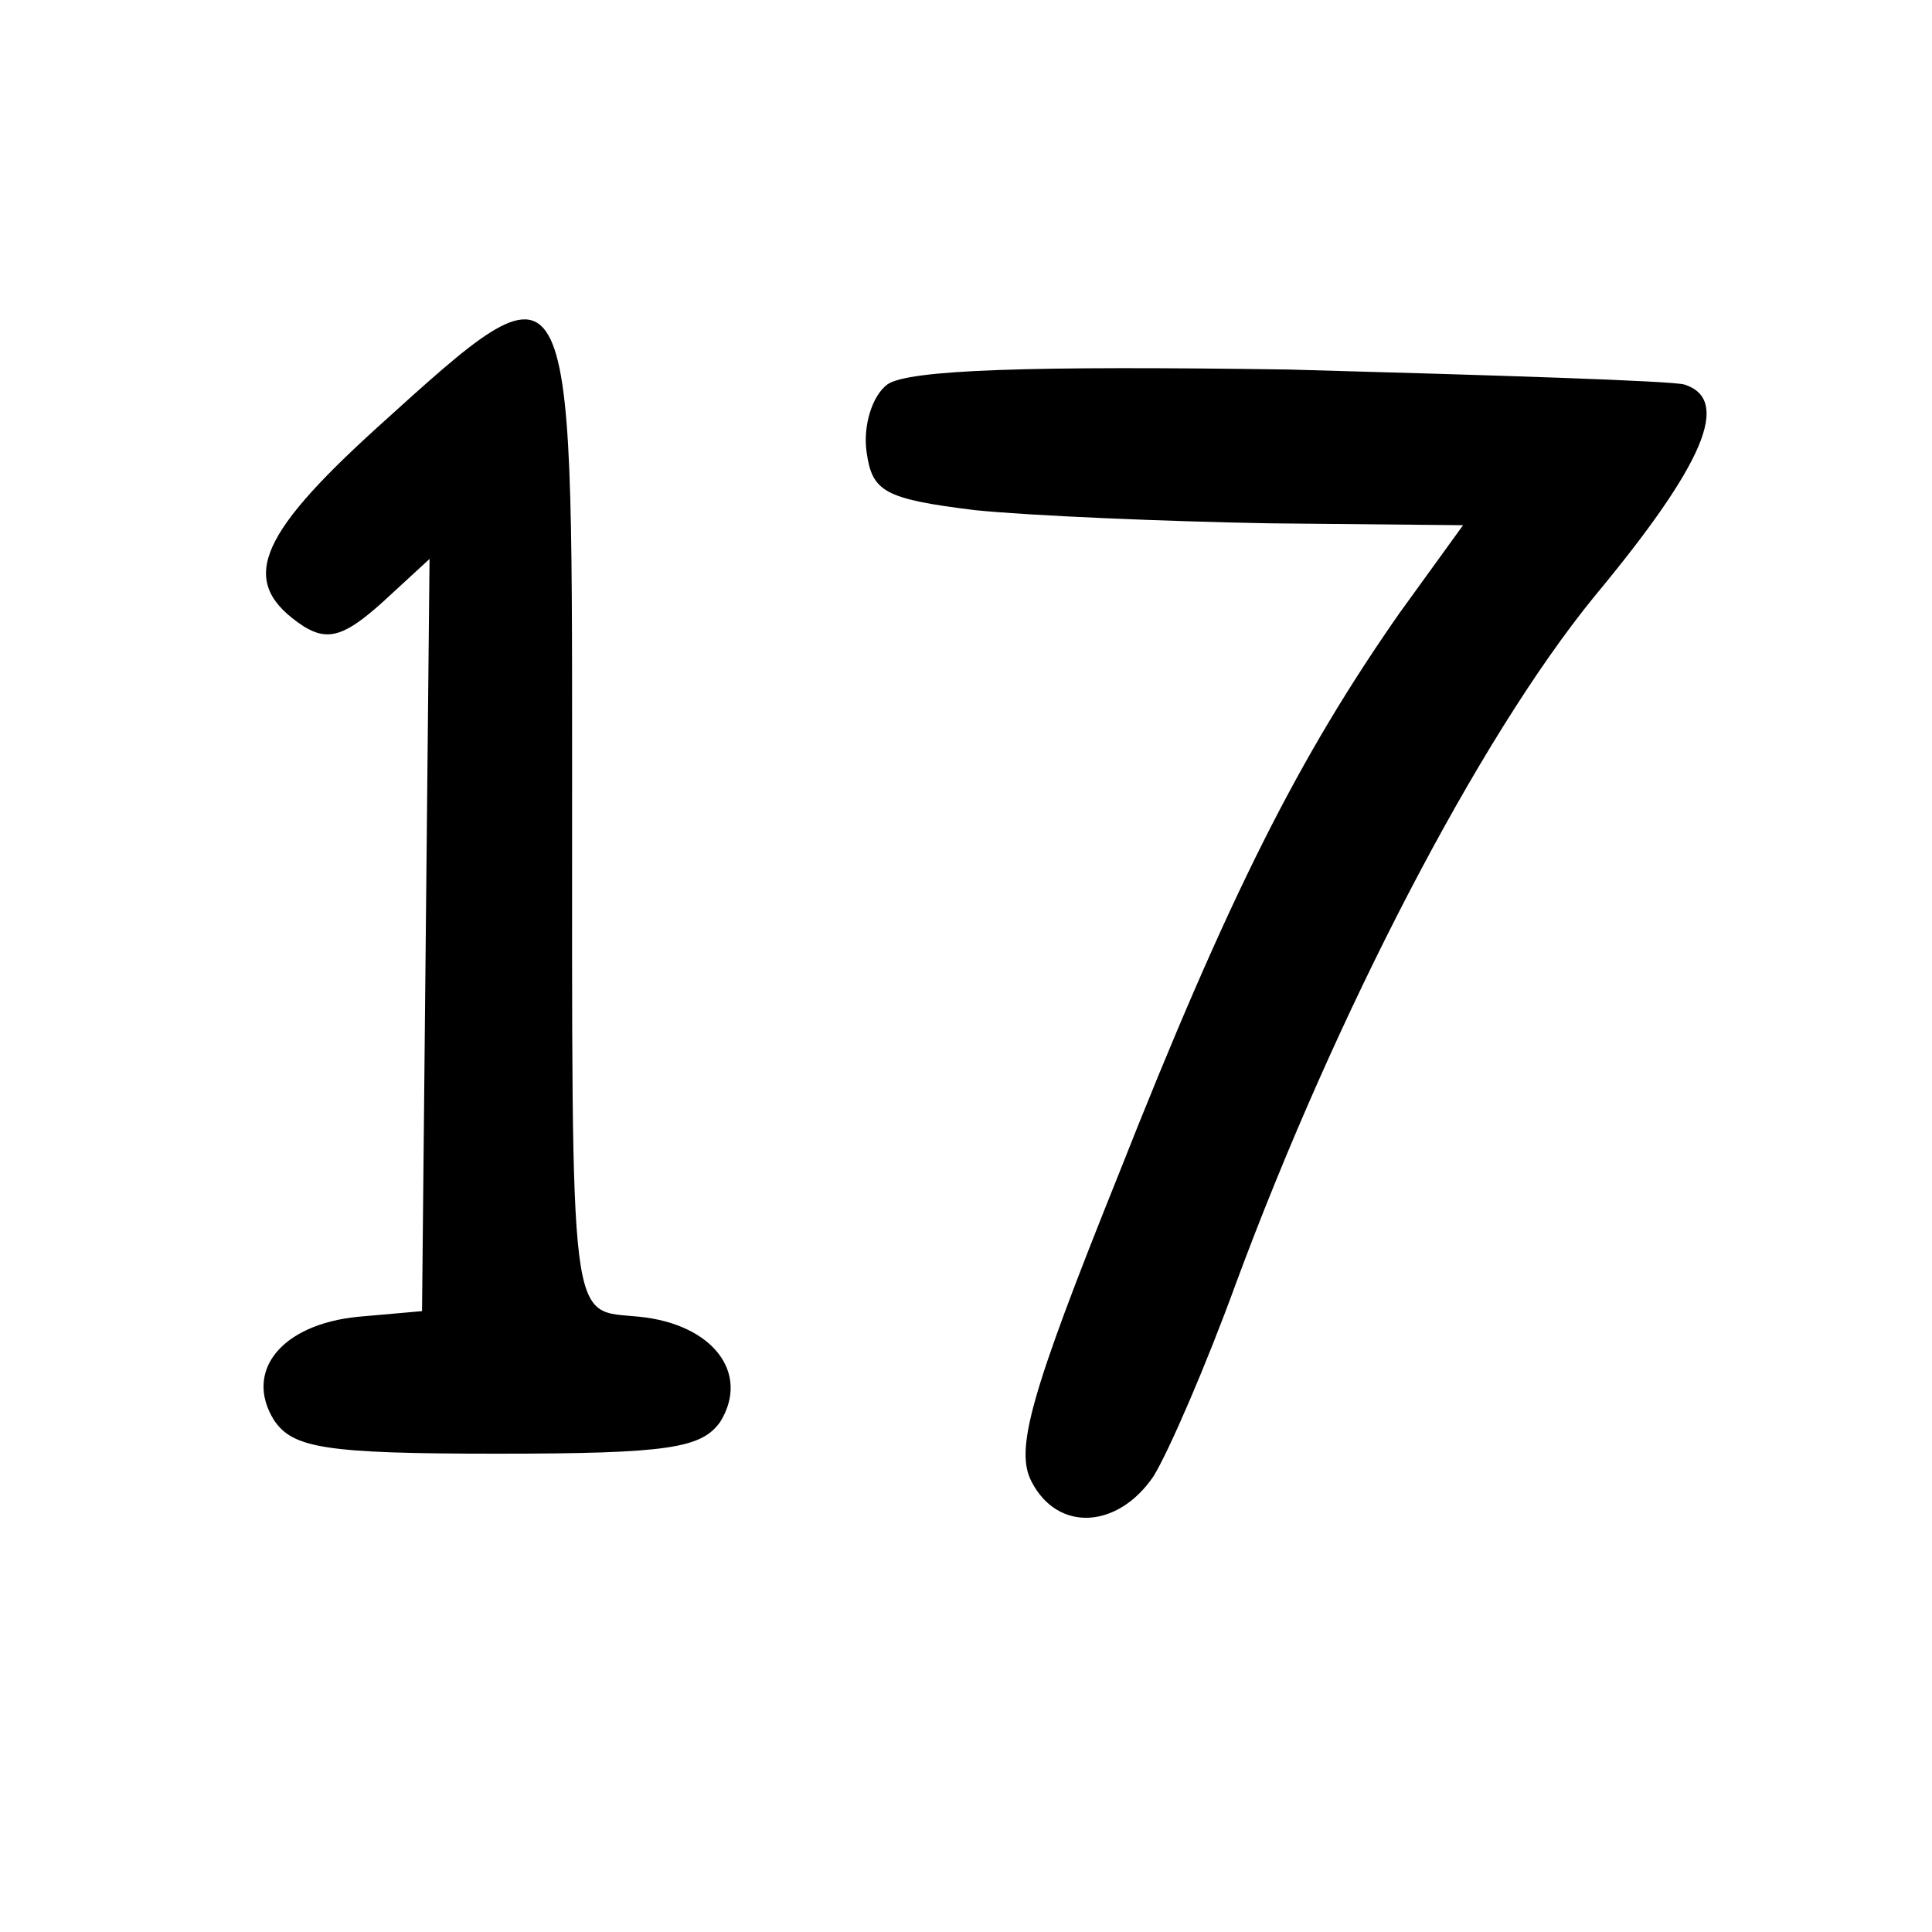
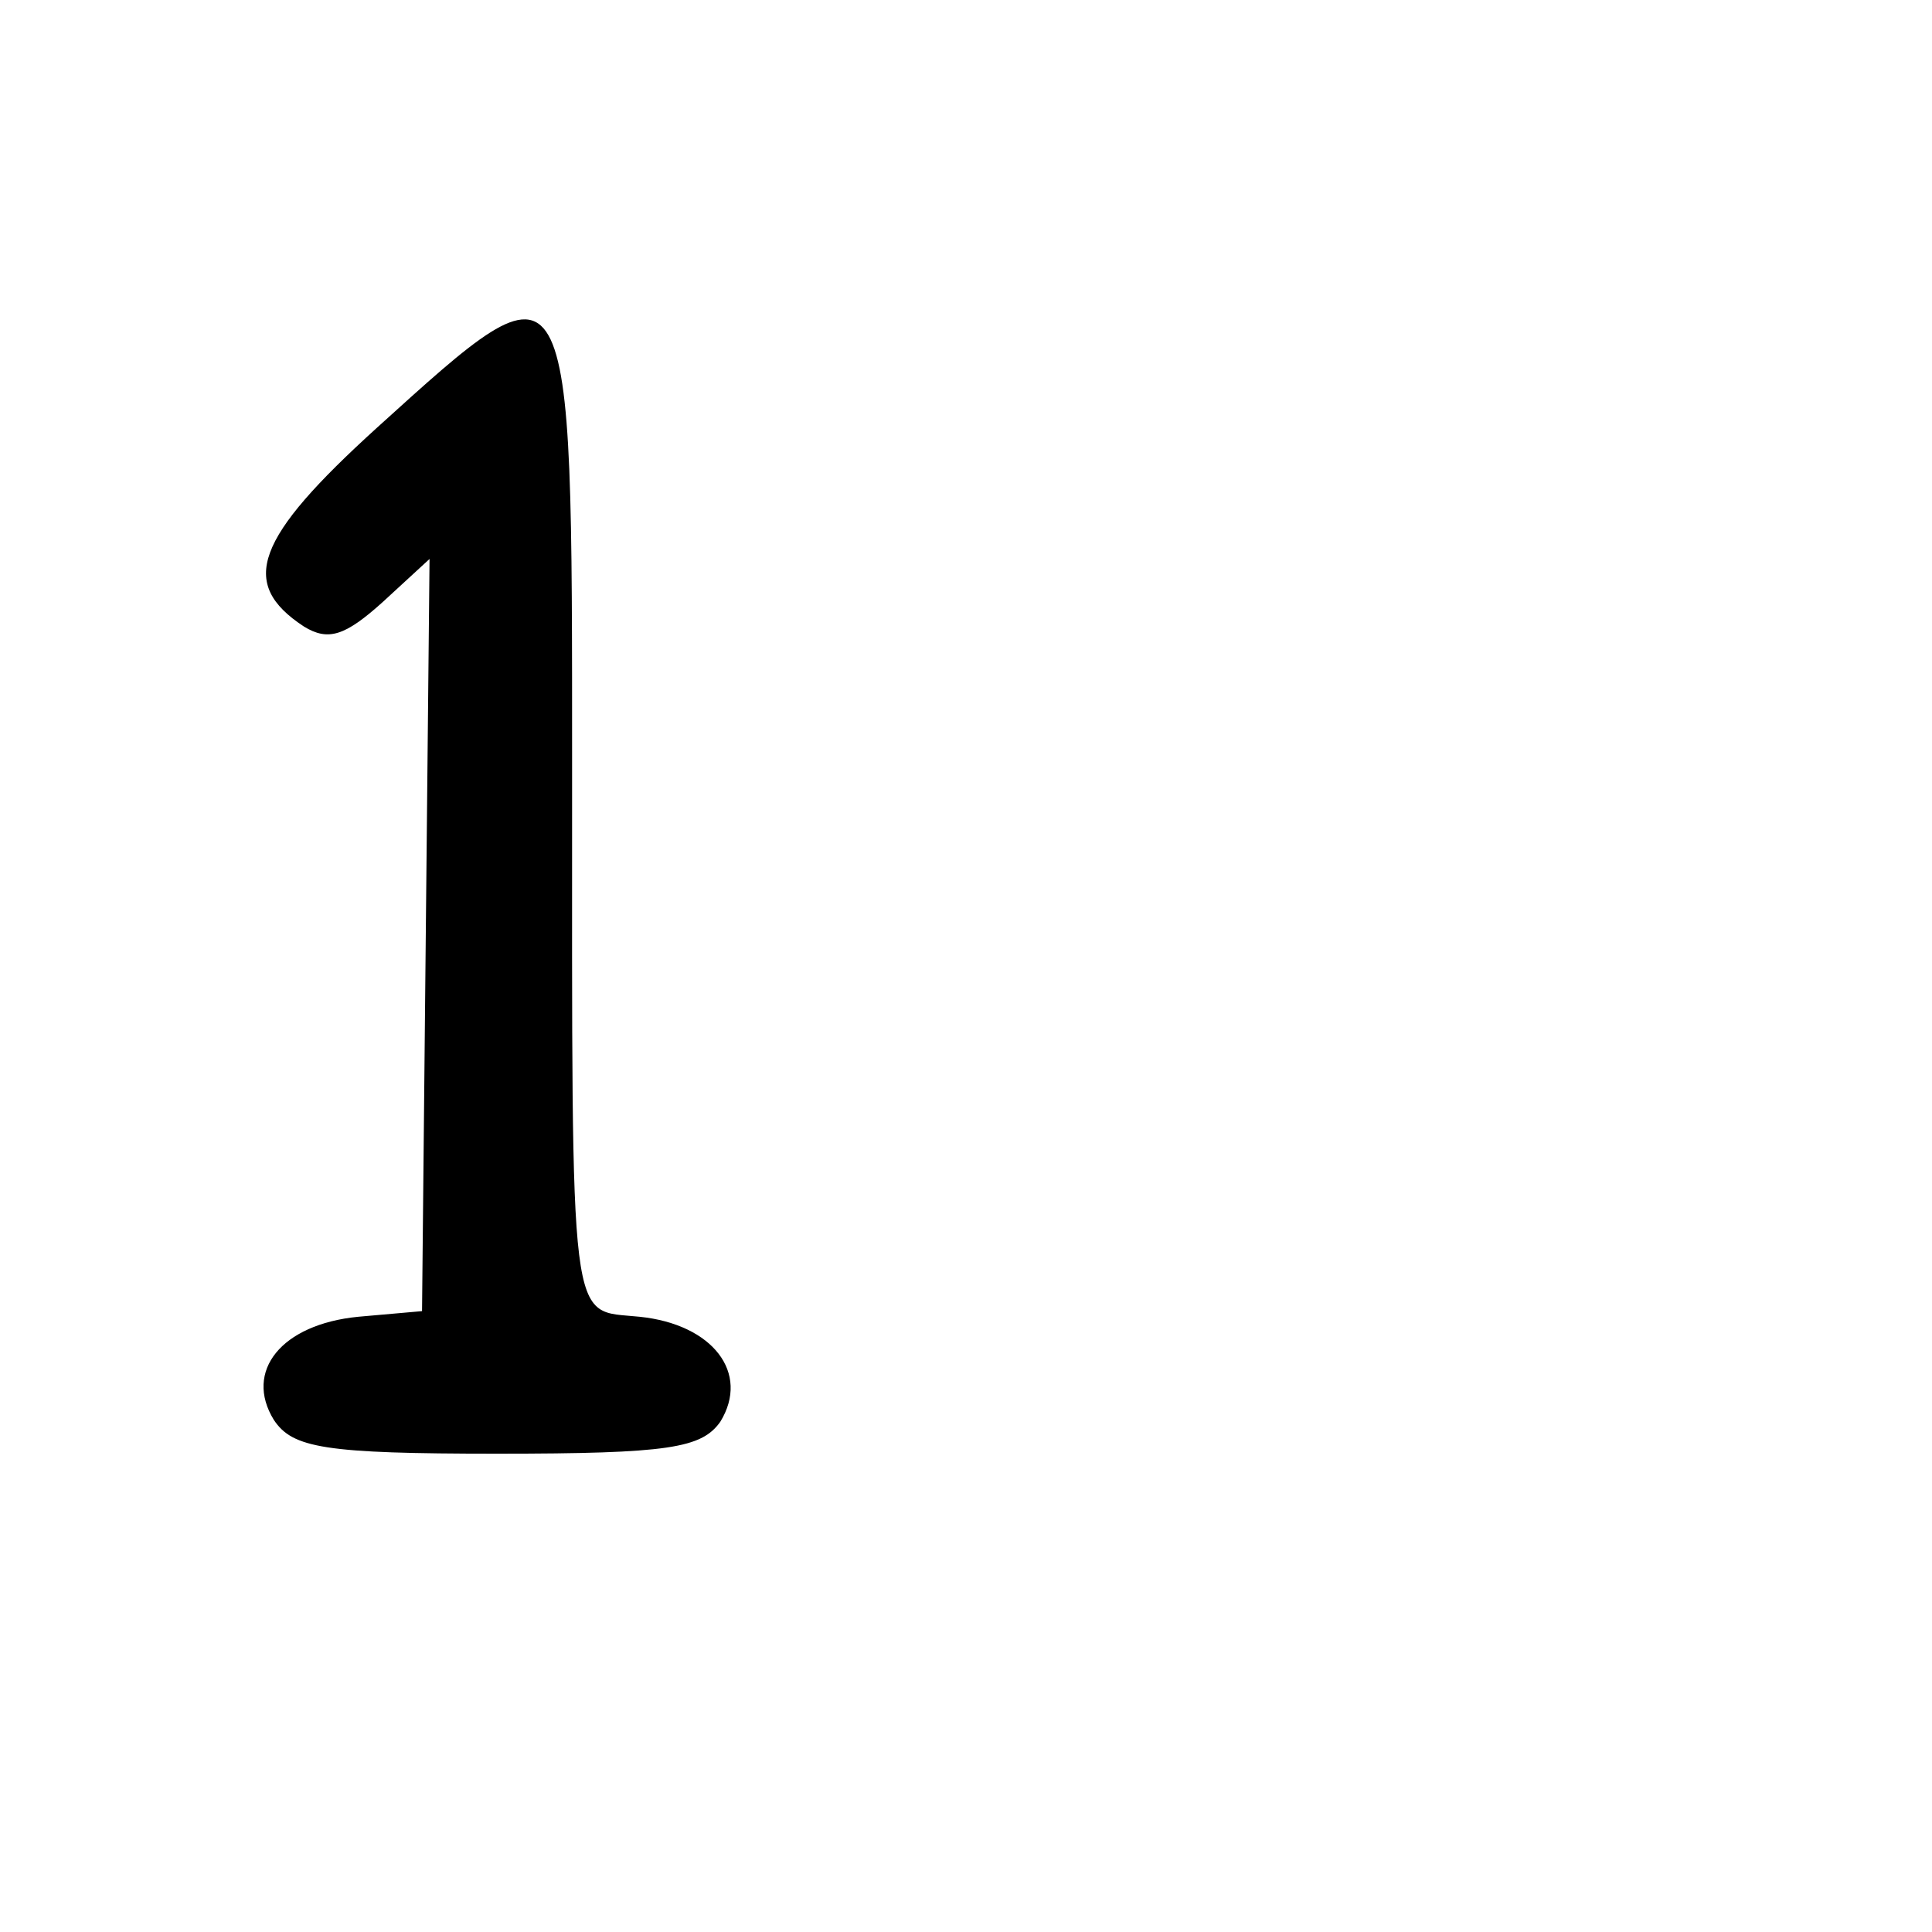
<svg xmlns="http://www.w3.org/2000/svg" version="1.0" width="103pt" height="103pt" viewBox="0 0 103 103" preserveAspectRatio="xMidYMid meet">
  <g transform="translate(0,103) scale(0.1,-0.1)" fill="#000000" stroke="none">
    <path d="M201 802 c-65 -59 -74 -83 -39 -106 13 -8 22 -5 42 13 l25 23 -2 -200 -2 -201 -34 -3 c-41 -4 -61 -29 -45 -55 10 -15 27 -18 119 -18 92 0 109 3 119 17 16 26 -4 52 -43 56 -38 4 -36 -13 -36 292 0 279 1 277 -104 182z" />
-     <path d="M473 825 c-8 -6 -13 -22 -11 -36 3 -21 9 -25 58 -31 30 -3 101 -6 157 -7 l103 -1 -34 -47 c-53 -76 -90 -148 -150 -300 -47 -117 -55 -146 -46 -163 14 -27 46 -25 65 3 8 13 28 59 44 103 53 143 129 290 191 366 59 71 73 105 48 113 -7 2 -102 5 -211 8 -137 2 -203 0 -214 -8z" />
  </g>
</svg>